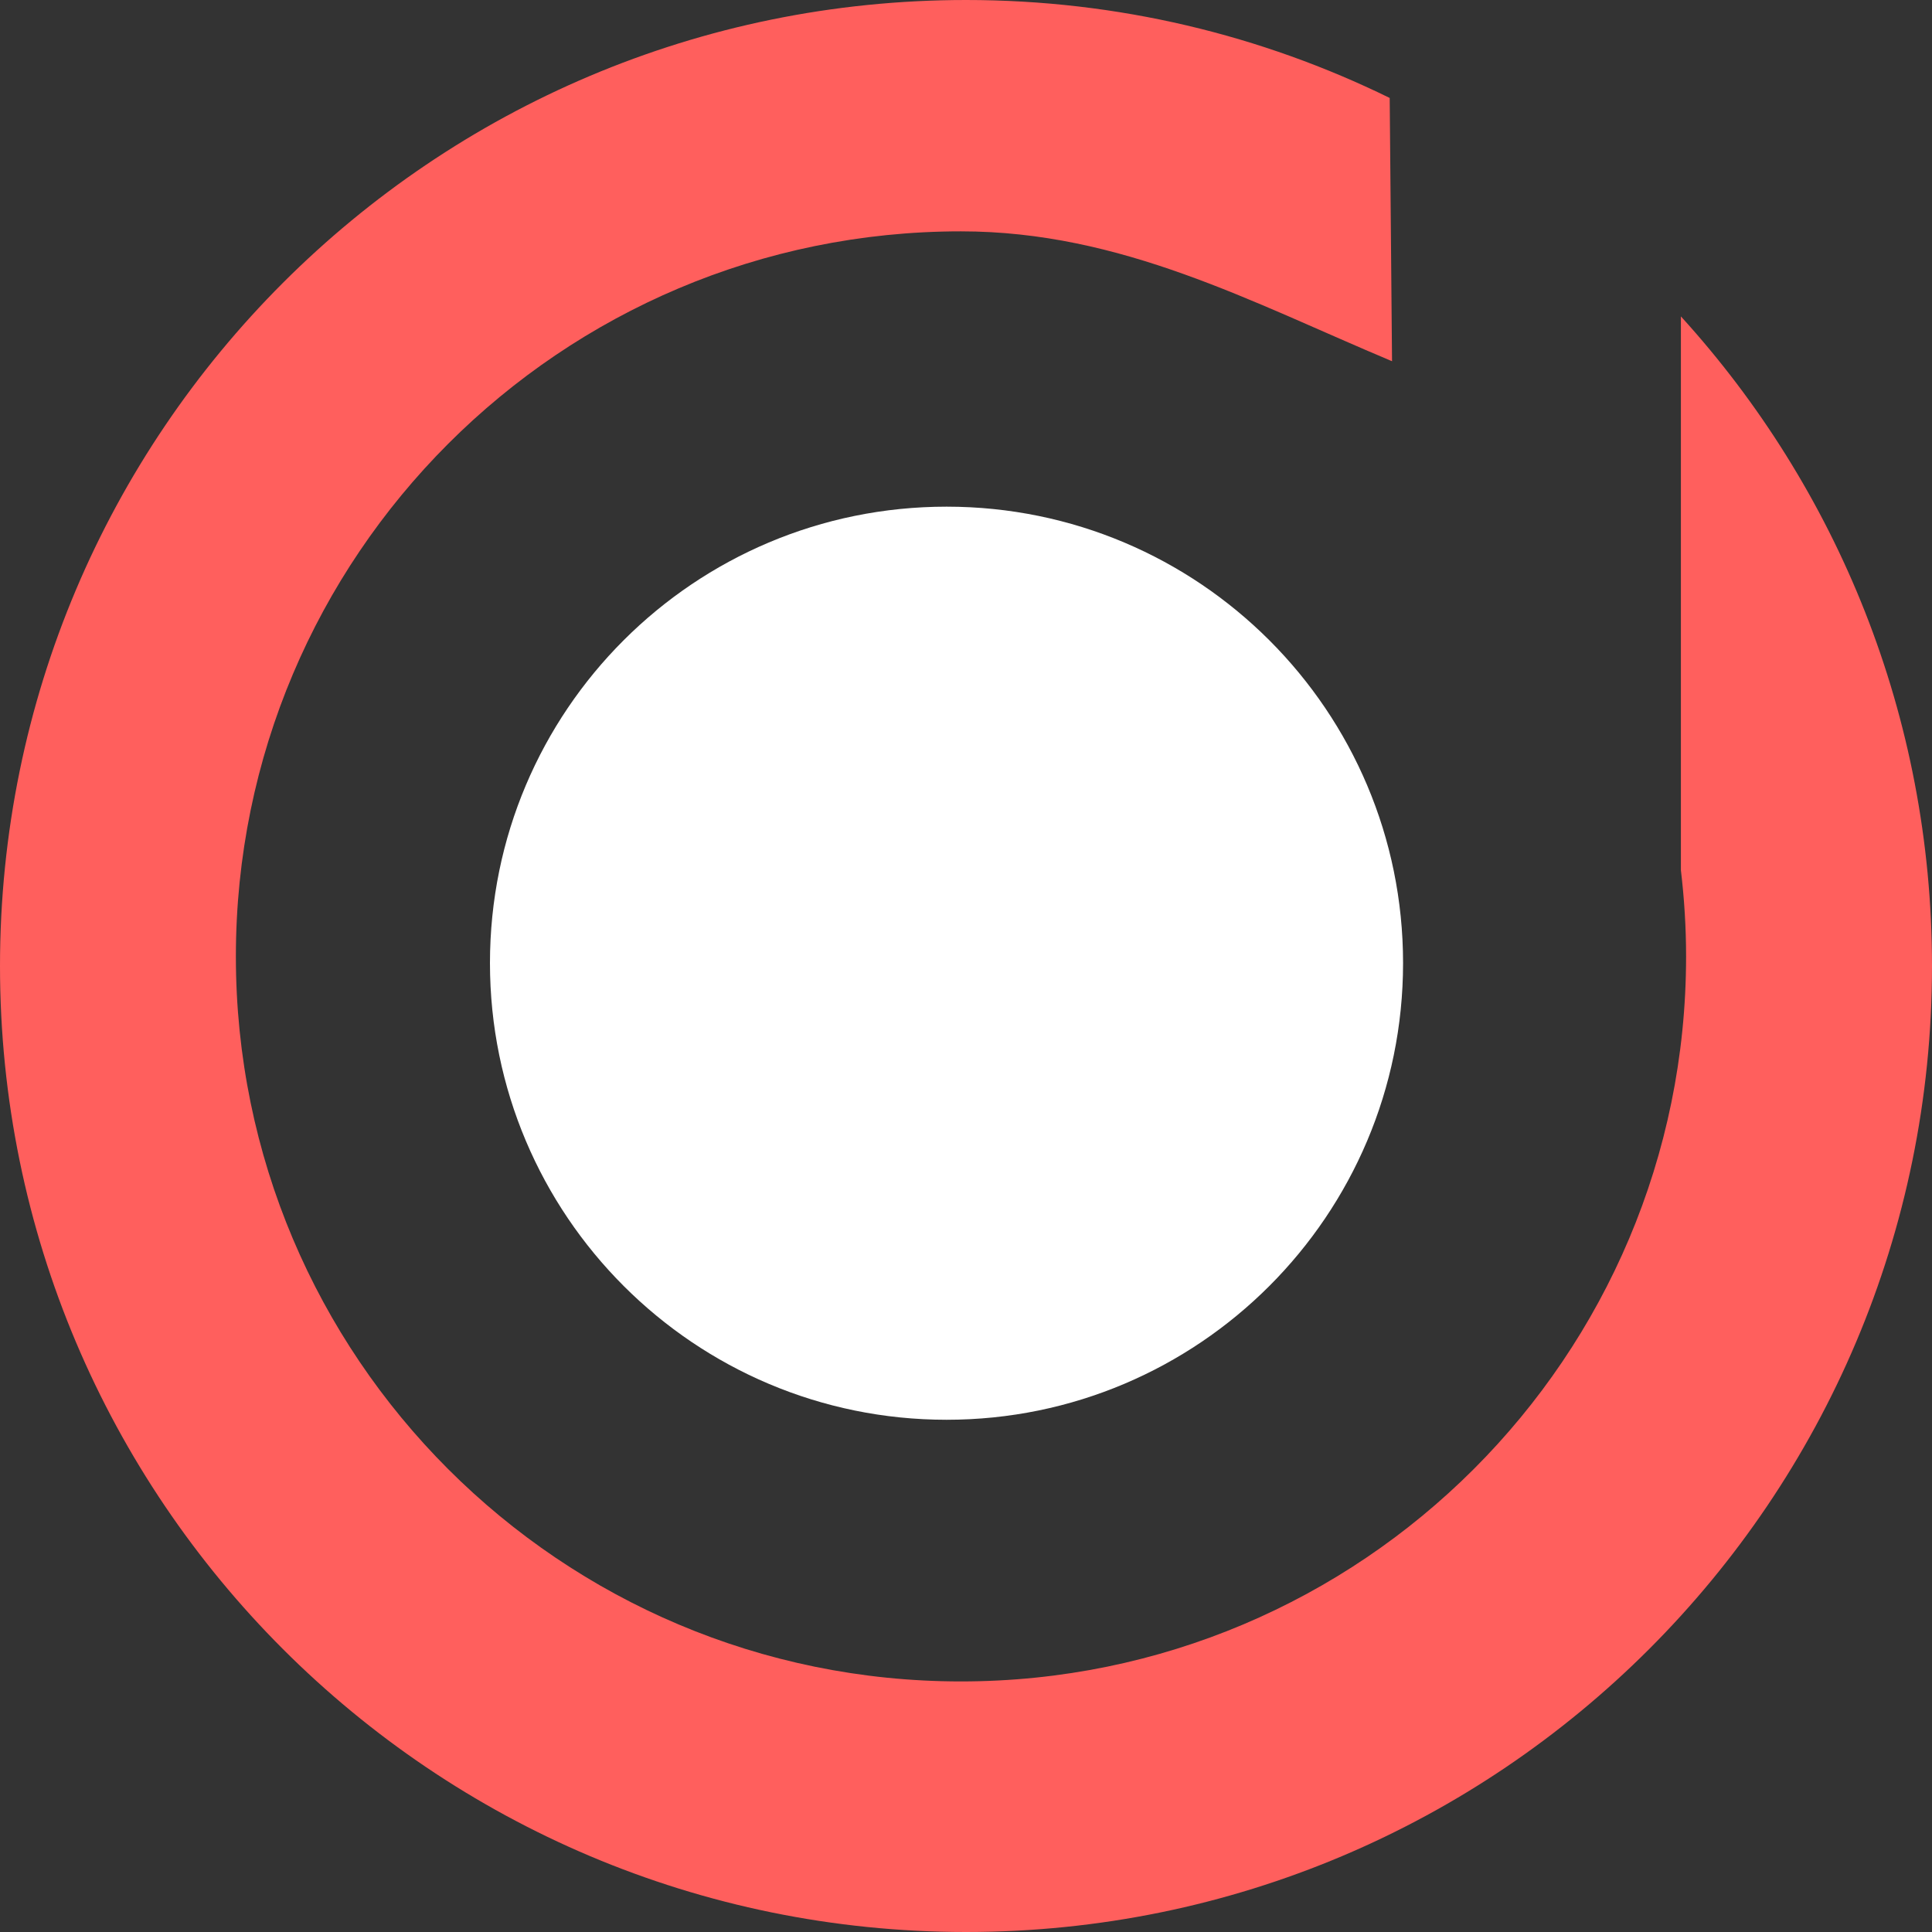
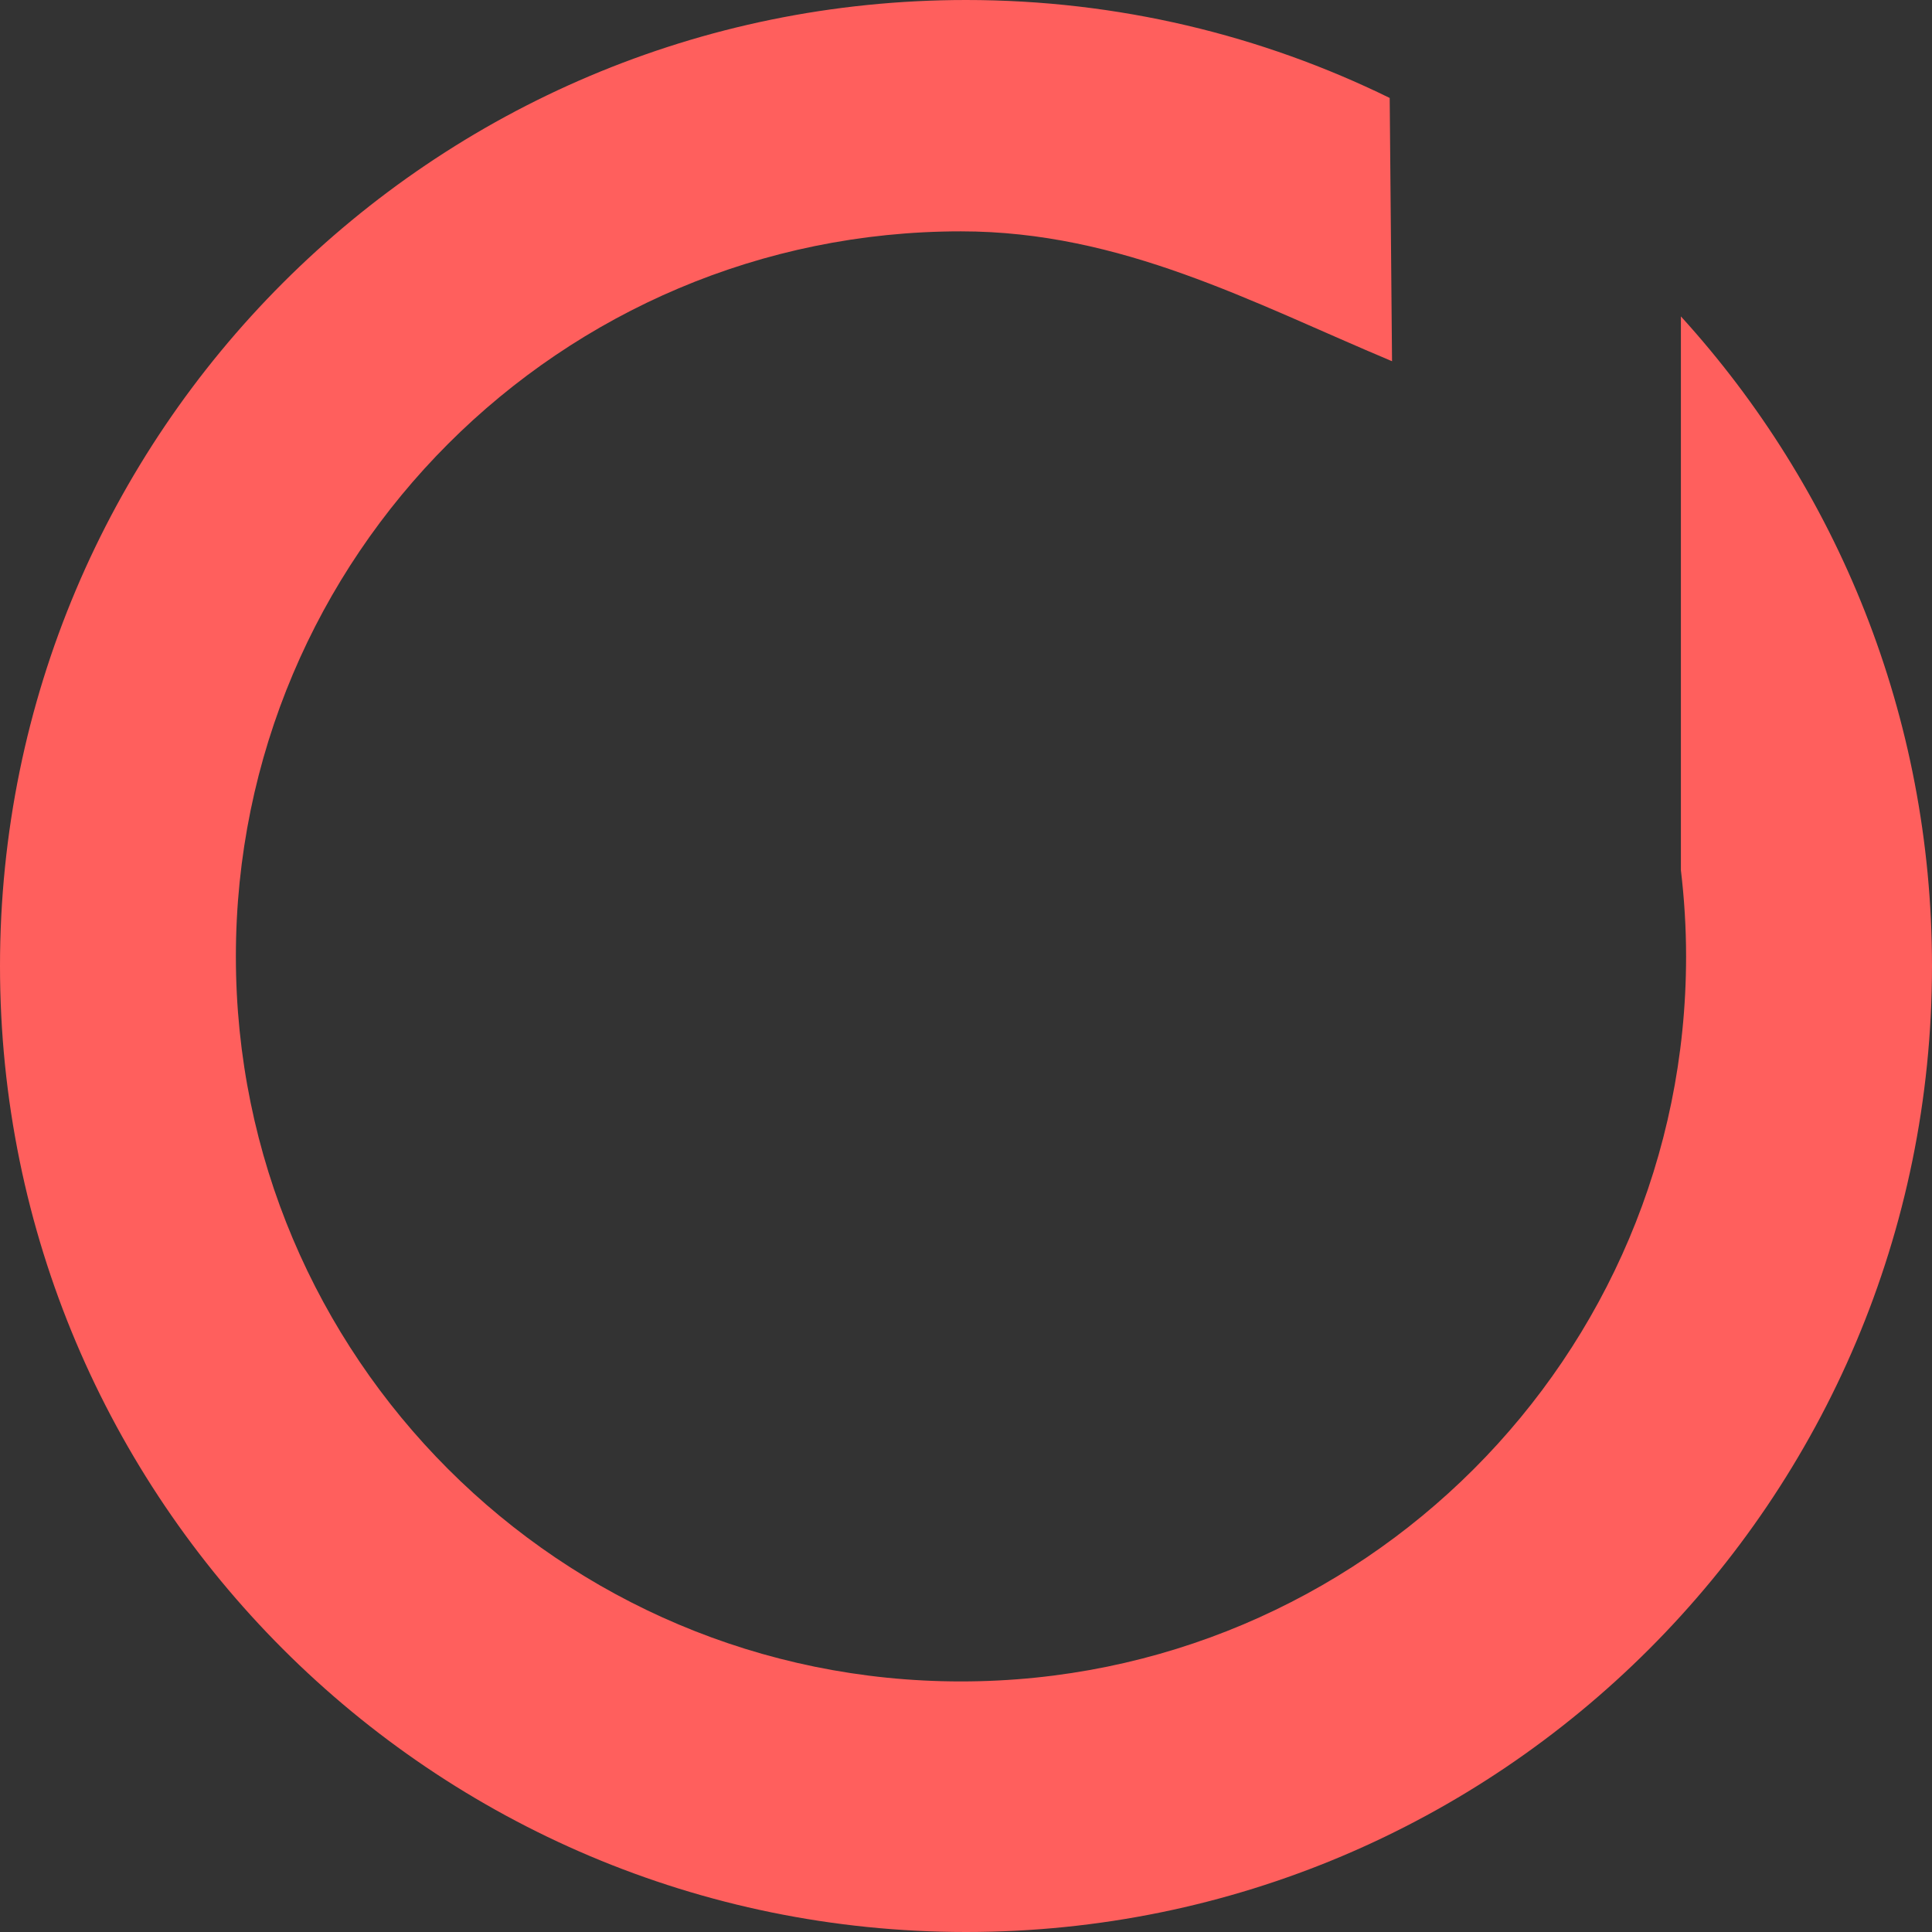
<svg xmlns="http://www.w3.org/2000/svg" width="347" height="347" viewBox="0 0 347 347" fill="none">
  <rect x="0" y="0" width="347" height="347" fill="#333333" stroke="none" />
  <path fill-rule="evenodd" clip-rule="evenodd" d="M301.902 56.833V156.297C302.503 161.371 302.833 166.535 302.833 171.789C302.833 243.723 244.524 301.996 172.584 301.996C100.644 301.996 42.365 243.723 42.365 171.789C42.365 99.855 100.674 41.551 172.584 41.551C201.408 41.551 224.768 54.281 250.019 64.879L249.599 17.593C226.629 6.335 200.808 0 173.515 0C77.645 0 0 77.668 0 173.5C0 269.332 77.675 347 173.515 347C269.355 347 347 269.332 347 173.5C347 128.616 329.946 87.666 301.932 56.863L301.902 56.833Z" fill="#FF5F5D" />
-   <path fill-rule="evenodd" clip-rule="evenodd" d="M252 172.97C252 218.265 215.289 255 170.015 255C124.742 255 88 218.295 88 172.97C88 127.645 124.712 91 170.015 91C215.319 91 252 127.705 252 172.97V172.97Z" fill="white" />
</svg>